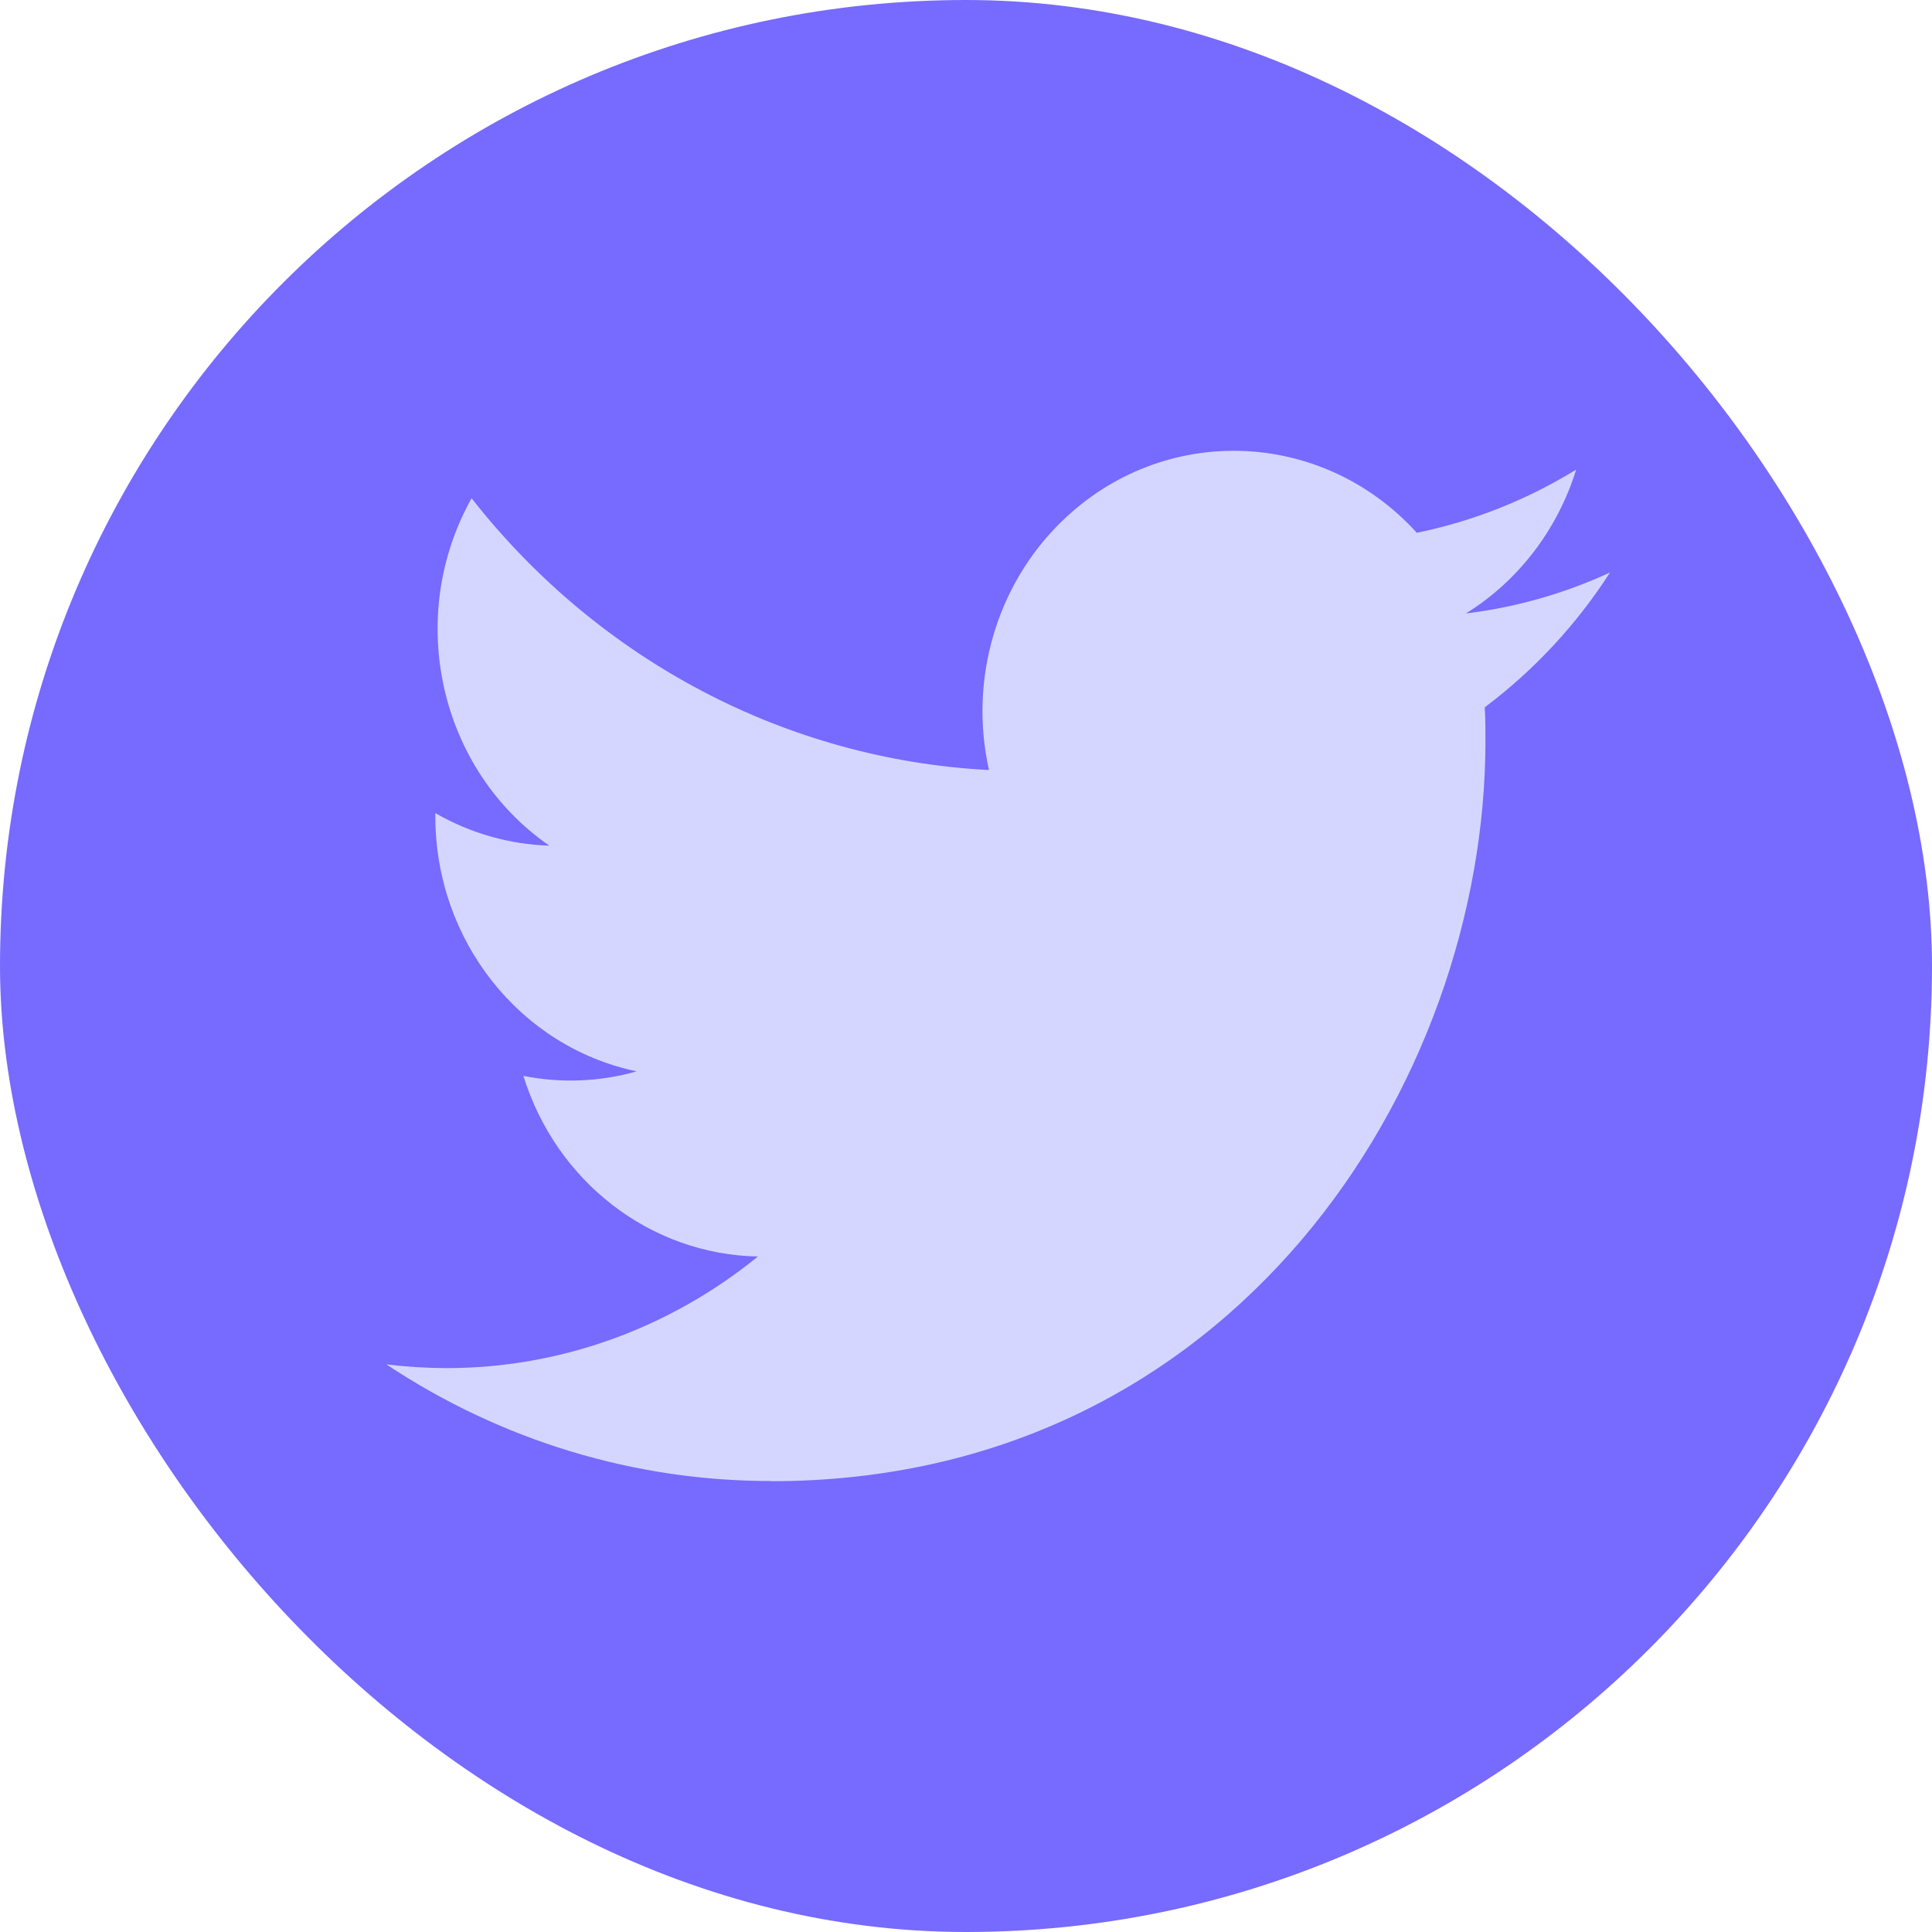
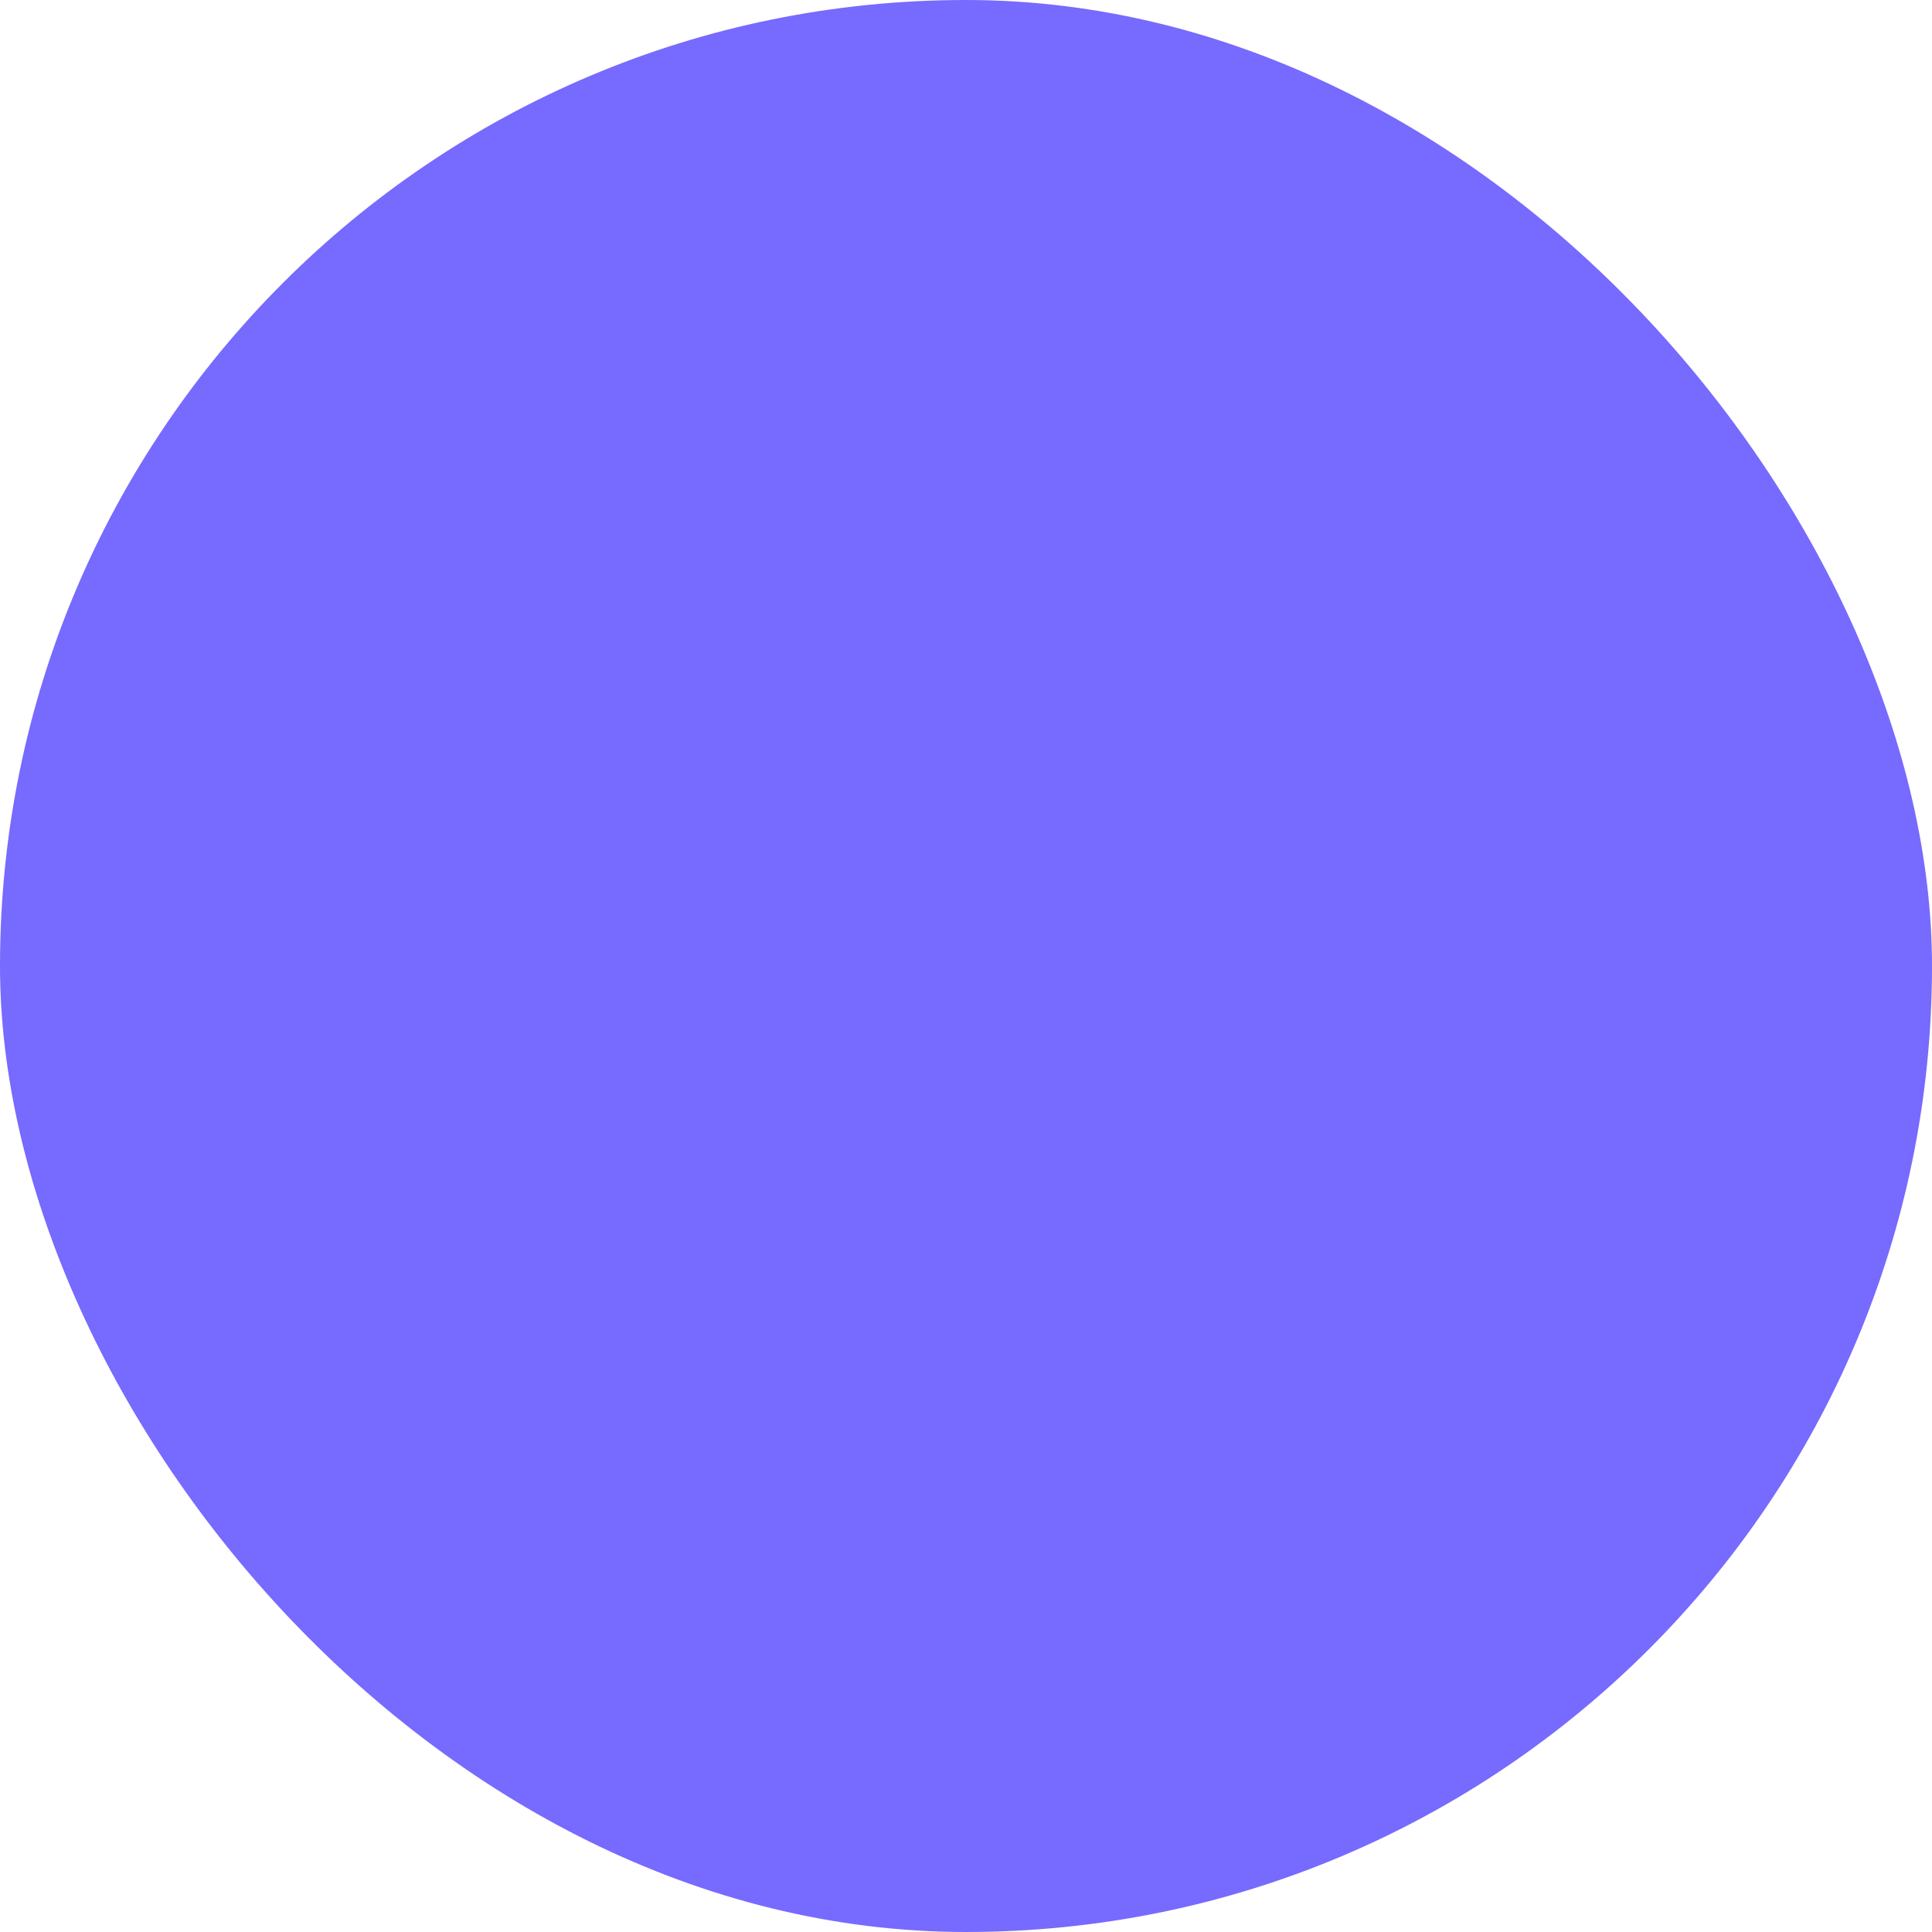
<svg xmlns="http://www.w3.org/2000/svg" width="30" height="30" viewBox="0 0 30 30" fill="none">
  <rect width="30" height="30" rx="15" fill="#776AFE" />
-   <path d="M23.055 10.983C23.066 11.157 23.066 11.33 23.066 11.505C23.066 16.844 19.145 23 11.975 23V22.997C9.857 23 7.783 22.371 6 21.186C6.308 21.224 6.618 21.243 6.928 21.244C8.683 21.246 10.388 20.635 11.769 19.511C10.101 19.479 8.638 18.352 8.127 16.706C8.712 16.823 9.314 16.799 9.887 16.636C8.069 16.256 6.76 14.6 6.76 12.677V12.626C7.302 12.938 7.909 13.112 8.529 13.131C6.817 11.945 6.289 9.583 7.323 7.737C9.302 10.261 12.222 11.795 15.357 11.957C15.043 10.554 15.472 9.084 16.485 8.098C18.055 6.568 20.524 6.647 22 8.273C22.873 8.095 23.709 7.763 24.475 7.292C24.184 8.227 23.575 9.022 22.762 9.526C23.534 9.432 24.289 9.218 25 8.89C24.477 9.703 23.817 10.411 23.055 10.983Z" fill="#D5D6FF" />
</svg>